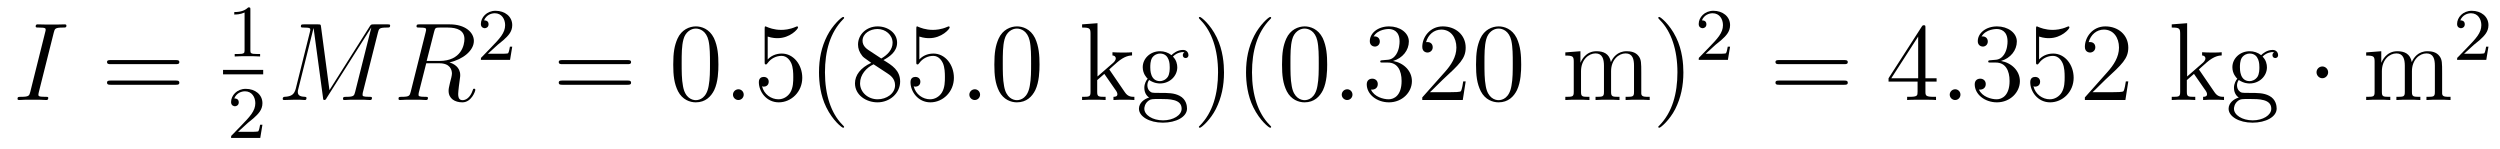
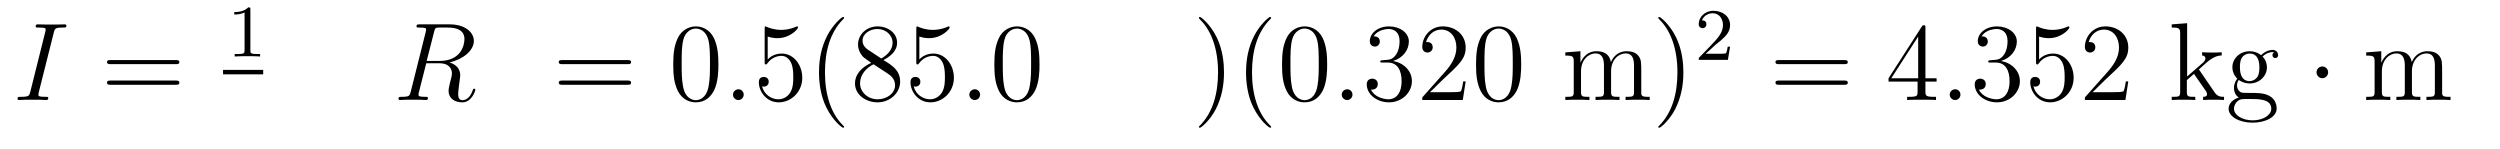
<svg xmlns="http://www.w3.org/2000/svg" height="16pt" version="1.1" viewBox="0 -16 269 16" width="269pt">
  <g id="page1">
    <g transform="matrix(1 0 0 1 -127 649)">
      <path d="M132.789 -661.504C132.898 -661.91 132.914 -662.035 133.789 -662.035C134.055 -662.035 134.148 -662.035 134.148 -662.254C134.148 -662.379 134.008 -662.379 133.977 -662.379C133.758 -662.379 133.508 -662.363 133.289 -662.363H131.82C131.586 -662.363 131.305 -662.379 131.07 -662.379C130.977 -662.379 130.836 -662.379 130.836 -662.16C130.836 -662.035 130.93 -662.035 131.18 -662.035C131.914 -662.035 131.914 -661.941 131.914 -661.801C131.914 -661.723 131.898 -661.66 131.867 -661.551L130.258 -655.113C130.148 -654.707 130.133 -654.582 129.258 -654.582C128.992 -654.582 128.883 -654.582 128.883 -654.363C128.883 -654.238 129.008 -654.238 129.07 -654.238C129.273 -654.238 129.539 -654.27 129.758 -654.27H131.227C131.461 -654.27 131.727 -654.238 131.961 -654.238C132.055 -654.238 132.195 -654.238 132.195 -654.457C132.195 -654.582 132.133 -654.582 131.867 -654.582C131.133 -654.582 131.133 -654.676 131.133 -654.816C131.133 -654.848 131.133 -654.91 131.18 -655.098L132.789 -661.504ZM133.555 -654.238" fill-rule="evenodd" />
      <path d="M145.922 -658.098C146.094 -658.098 146.297 -658.098 146.297 -658.316C146.297 -658.535 146.094 -658.535 145.922 -658.535H138.906C138.734 -658.535 138.516 -658.535 138.516 -658.332C138.516 -658.098 138.719 -658.098 138.906 -658.098H145.922ZM145.922 -655.879C146.094 -655.879 146.297 -655.879 146.297 -656.098C146.297 -656.332 146.094 -656.332 145.922 -656.332H138.906C138.734 -656.332 138.516 -656.332 138.516 -656.113C138.516 -655.879 138.719 -655.879 138.906 -655.879H145.922ZM146.992 -654.238" fill-rule="evenodd" />
      <path d="M153.941 -663.984C153.941 -664.203 153.926 -664.203 153.707 -664.203C153.379 -663.891 152.957 -663.703 152.207 -663.703V-663.438C152.426 -663.438 152.848 -663.438 153.316 -663.656V-659.578C153.316 -659.281 153.285 -659.187 152.535 -659.187H152.254V-658.922C152.582 -658.953 153.254 -658.953 153.613 -658.953C153.973 -658.953 154.66 -658.953 154.988 -658.922V-659.187H154.723C153.957 -659.187 153.941 -659.281 153.941 -659.578V-663.984ZM155.641 -658.922" fill-rule="evenodd" />
      <path d="M151 -657H155.32V-657.48H151" />
-       <path d="M153.676 -651.785C153.816 -651.894 154.145 -652.16 154.269 -652.269C154.77 -652.723 155.238 -653.16 155.238 -653.895C155.238 -654.832 154.441 -655.441 153.441 -655.441C152.488 -655.441 151.863 -654.723 151.863 -654.02C151.863 -653.629 152.176 -653.566 152.285 -653.566C152.457 -653.566 152.691 -653.691 152.691 -653.988C152.691 -654.41 152.301 -654.41 152.207 -654.41C152.441 -654.988 152.973 -655.176 153.363 -655.176C154.098 -655.176 154.473 -654.551 154.473 -653.895C154.473 -653.066 153.894 -652.457 152.957 -651.488L151.957 -650.457C151.863 -650.379 151.863 -650.363 151.863 -650.16H155.004L155.238 -651.582H154.988C154.957 -651.426 154.895 -651.02 154.801 -650.879C154.754 -650.816 154.145 -650.816 154.02 -650.816H152.613L153.676 -651.785ZM155.641 -650.16" fill-rule="evenodd" />
-       <path d="M167.668 -661.504C167.777 -661.91 167.793 -662.035 168.637 -662.035C168.871 -662.035 168.981 -662.035 168.981 -662.254C168.981 -662.379 168.887 -662.379 168.668 -662.379H167.23C166.934 -662.379 166.918 -662.363 166.793 -662.176L162.449 -655.301L161.543 -662.113C161.512 -662.379 161.496 -662.379 161.184 -662.379H159.715C159.48 -662.379 159.371 -662.379 159.371 -662.16C159.371 -662.035 159.48 -662.035 159.668 -662.035C160.387 -662.035 160.387 -661.941 160.387 -661.801C160.387 -661.785 160.387 -661.707 160.34 -661.535L158.824 -655.457C158.668 -654.879 158.402 -654.613 157.605 -654.582C157.574 -654.582 157.418 -654.566 157.418 -654.363C157.418 -654.238 157.527 -654.238 157.574 -654.238C157.824 -654.238 158.418 -654.27 158.668 -654.27H159.231C159.402 -654.27 159.606 -654.238 159.777 -654.238C159.855 -654.238 159.981 -654.238 159.981 -654.457C159.981 -654.566 159.871 -654.582 159.824 -654.582C159.434 -654.598 159.043 -654.66 159.043 -655.098C159.043 -655.223 159.043 -655.223 159.09 -655.395L160.731 -661.957H160.746L161.746 -654.566C161.777 -654.27 161.793 -654.238 161.887 -654.238C162.027 -654.238 162.09 -654.332 162.137 -654.441L166.934 -662.019H166.949L165.215 -655.113C165.105 -654.707 165.09 -654.582 164.262 -654.582C164.027 -654.582 163.902 -654.582 163.902 -654.363C163.902 -654.238 164.012 -654.238 164.09 -654.238C164.293 -654.238 164.527 -654.27 164.73 -654.27H166.137C166.34 -654.27 166.59 -654.238 166.793 -654.238C166.887 -654.238 167.027 -654.238 167.027 -654.457C167.027 -654.582 166.918 -654.582 166.731 -654.582C166.012 -654.582 166.012 -654.676 166.012 -654.801C166.012 -654.816 166.012 -654.894 166.027 -654.988L167.668 -661.504ZM168.117 -654.238" fill-rule="evenodd" />
      <path d="M173.707 -661.566C173.816 -662.004 173.863 -662.035 174.316 -662.035H175.176C176.207 -662.035 176.973 -661.723 176.973 -660.801C176.973 -660.191 176.66 -658.441 174.27 -658.441H172.91L173.707 -661.566ZM175.363 -658.285C176.832 -658.613 177.988 -659.566 177.988 -660.598C177.988 -661.52 177.051 -662.379 175.395 -662.379H172.16C171.926 -662.379 171.816 -662.379 171.816 -662.16C171.816 -662.035 171.91 -662.035 172.129 -662.035C172.848 -662.035 172.848 -661.941 172.848 -661.801C172.848 -661.785 172.848 -661.707 172.801 -661.535L171.191 -655.113C171.082 -654.707 171.051 -654.582 170.238 -654.582C169.957 -654.582 169.879 -654.582 169.879 -654.363C169.879 -654.238 170.004 -654.238 170.051 -654.238C170.254 -654.238 170.504 -654.27 170.738 -654.27H172.145C172.363 -654.27 172.613 -654.238 172.816 -654.238C172.91 -654.238 173.051 -654.238 173.051 -654.457C173.051 -654.582 172.941 -654.582 172.754 -654.582C172.035 -654.582 172.035 -654.676 172.035 -654.801C172.035 -654.816 172.035 -654.894 172.051 -654.988L172.863 -658.191H174.285C175.426 -658.191 175.629 -657.488 175.629 -657.082C175.629 -656.91 175.52 -656.441 175.426 -656.129C175.301 -655.582 175.269 -655.457 175.269 -655.223C175.269 -654.379 175.957 -653.988 176.754 -653.988C177.723 -653.988 178.145 -655.176 178.145 -655.332C178.145 -655.426 178.082 -655.457 178.004 -655.457C177.91 -655.457 177.894 -655.379 177.863 -655.285C177.582 -654.441 177.082 -654.223 176.785 -654.223C176.488 -654.223 176.301 -654.363 176.301 -654.894C176.301 -655.176 176.441 -656.27 176.457 -656.332C176.52 -656.769 176.52 -656.816 176.52 -656.91C176.52 -657.785 175.816 -658.145 175.363 -658.285ZM178.195 -654.238" fill-rule="evenodd" />
-       <path d="M180.555 -660.184C180.695 -660.293 181.023 -660.559 181.148 -660.668C181.648 -661.121 182.117 -661.559 182.117 -662.293C182.117 -663.231 181.32 -663.84 180.32 -663.84C179.367 -663.84 178.742 -663.121 178.742 -662.418C178.742 -662.027 179.055 -661.965 179.164 -661.965C179.336 -661.965 179.57 -662.09 179.57 -662.387C179.57 -662.809 179.18 -662.809 179.086 -662.809C179.32 -663.387 179.852 -663.574 180.242 -663.574C180.977 -663.574 181.352 -662.949 181.352 -662.293C181.352 -661.465 180.773 -660.855 179.836 -659.887L178.836 -658.855C178.742 -658.777 178.742 -658.762 178.742 -658.559H181.883L182.117 -659.98H181.867C181.836 -659.824 181.773 -659.418 181.68 -659.277C181.633 -659.215 181.023 -659.215 180.898 -659.215H179.492L180.555 -660.184ZM182.52 -658.559" fill-rule="evenodd" />
      <path d="M194.527 -658.098C194.699 -658.098 194.903 -658.098 194.903 -658.316C194.903 -658.535 194.699 -658.535 194.527 -658.535H187.512C187.34 -658.535 187.121 -658.535 187.121 -658.332C187.121 -658.098 187.324 -658.098 187.512 -658.098H194.527ZM194.527 -655.879C194.699 -655.879 194.903 -655.879 194.903 -656.098C194.903 -656.332 194.699 -656.332 194.527 -656.332H187.512C187.34 -656.332 187.121 -656.332 187.121 -656.113C187.121 -655.879 187.324 -655.879 187.512 -655.879H194.527ZM195.598 -654.238" fill-rule="evenodd" />
      <path d="M204.301 -658.051C204.301 -659.035 204.239 -660.004 203.816 -660.91C203.316 -661.91 202.457 -662.16 201.878 -662.16C201.192 -662.16 200.332 -661.816 199.895 -660.832C199.566 -660.082 199.441 -659.348 199.441 -658.051C199.441 -656.895 199.535 -656.019 199.957 -655.176C200.425 -654.27 201.239 -653.988 201.863 -653.988C202.91 -653.988 203.504 -654.613 203.848 -655.301C204.27 -656.191 204.301 -657.363 204.301 -658.051ZM201.863 -654.223C201.488 -654.223 200.707 -654.441 200.489 -655.738C200.347 -656.457 200.347 -657.363 200.347 -658.191C200.347 -659.176 200.347 -660.051 200.536 -660.754C200.738 -661.551 201.348 -661.926 201.863 -661.926C202.316 -661.926 203.004 -661.66 203.238 -660.629C203.394 -659.941 203.394 -659.004 203.394 -658.191C203.394 -657.395 203.394 -656.488 203.254 -655.77C203.035 -654.457 202.285 -654.223 201.863 -654.223ZM204.836 -654.238" fill-rule="evenodd" />
      <path d="M207.024 -654.816C207.024 -655.16 206.742 -655.395 206.461 -655.395C206.117 -655.395 205.867 -655.113 205.867 -654.816C205.867 -654.473 206.164 -654.238 206.446 -654.238C206.789 -654.238 207.024 -654.519 207.024 -654.816ZM208.074 -654.238" fill-rule="evenodd" />
      <path d="M209.605 -661.066C210.106 -660.894 210.527 -660.894 210.668 -660.894C212.011 -660.894 212.872 -661.879 212.872 -662.051C212.872 -662.098 212.84 -662.16 212.777 -662.16C212.746 -662.16 212.73 -662.16 212.621 -662.113C211.949 -661.816 211.372 -661.785 211.058 -661.785C210.277 -661.785 209.714 -662.019 209.496 -662.113C209.402 -662.16 209.387 -662.16 209.371 -662.16C209.278 -662.16 209.278 -662.082 209.278 -661.895V-658.348C209.278 -658.129 209.278 -658.066 209.418 -658.066C209.48 -658.066 209.496 -658.082 209.605 -658.223C209.95 -658.707 210.511 -658.988 211.105 -658.988C211.73 -658.988 212.042 -658.41 212.137 -658.207C212.34 -657.738 212.356 -657.16 212.356 -656.707S212.356 -655.566 212.027 -655.035C211.762 -654.613 211.292 -654.316 210.762 -654.316C209.981 -654.316 209.2 -654.848 208.996 -655.723C209.059 -655.691 209.122 -655.676 209.184 -655.676C209.387 -655.676 209.714 -655.801 209.714 -656.207C209.714 -656.535 209.48 -656.723 209.184 -656.723C208.964 -656.723 208.652 -656.629 208.652 -656.16C208.652 -655.145 209.465 -653.988 210.793 -653.988C212.137 -653.988 213.324 -655.113 213.324 -656.629C213.324 -658.051 212.371 -659.238 211.121 -659.238C210.433 -659.238 209.903 -658.941 209.605 -658.598V-661.066ZM217.828 -651.348C217.828 -651.379 217.828 -651.395 217.625 -651.598C216.438 -652.801 215.766 -654.77 215.766 -657.207C215.766 -659.52 216.328 -661.504 217.703 -662.91C217.828 -663.02 217.828 -663.051 217.828 -663.082C217.828 -663.16 217.765 -663.176 217.718 -663.176C217.562 -663.176 216.594 -662.316 216 -661.145C215.39 -659.941 215.125 -658.676 215.125 -657.207C215.125 -656.145 215.281 -654.723 215.906 -653.457C216.61 -652.02 217.594 -651.254 217.718 -651.254C217.765 -651.254 217.828 -651.27 217.828 -651.348ZM222.059 -658.535C222.653 -658.863 223.528 -659.41 223.528 -660.41C223.528 -661.457 222.527 -662.16 221.434 -662.16C220.246 -662.16 219.324 -661.301 219.324 -660.207C219.324 -659.801 219.449 -659.394 219.778 -658.988C219.902 -658.832 219.918 -658.832 220.746 -658.238C219.59 -657.707 218.996 -656.91 218.996 -656.035C218.996 -654.77 220.199 -653.988 221.418 -653.988C222.746 -653.988 223.855 -654.973 223.855 -656.223C223.855 -657.426 222.996 -657.973 222.059 -658.535ZM220.45 -659.613C220.292 -659.723 219.809 -660.035 219.809 -660.613C219.809 -661.395 220.621 -661.879 221.418 -661.879C222.277 -661.879 223.043 -661.254 223.043 -660.395C223.043 -659.676 222.511 -659.098 221.825 -658.707L220.45 -659.613ZM220.996 -658.082L222.449 -657.129C222.762 -656.926 223.309 -656.566 223.309 -655.832C223.309 -654.926 222.386 -654.316 221.434 -654.316C220.418 -654.316 219.542 -655.051 219.542 -656.035C219.542 -656.973 220.23 -657.723 220.996 -658.082ZM225.922 -661.066C226.422 -660.894 226.843 -660.894 226.985 -660.894C228.328 -660.894 229.188 -661.879 229.188 -662.051C229.188 -662.098 229.157 -662.16 229.093 -662.16C229.062 -662.16 229.046 -662.16 228.937 -662.113C228.265 -661.816 227.688 -661.785 227.375 -661.785C226.594 -661.785 226.031 -662.019 225.812 -662.113C225.719 -662.16 225.703 -662.16 225.688 -662.16C225.594 -662.16 225.594 -662.082 225.594 -661.895V-658.348C225.594 -658.129 225.594 -658.066 225.734 -658.066C225.797 -658.066 225.812 -658.082 225.922 -658.223C226.266 -658.707 226.828 -658.988 227.422 -658.988C228.047 -658.988 228.359 -658.41 228.454 -658.207C228.656 -657.738 228.672 -657.16 228.672 -656.707S228.672 -655.566 228.343 -655.035C228.078 -654.613 227.609 -654.316 227.078 -654.316C226.297 -654.316 225.516 -654.848 225.312 -655.723C225.376 -655.691 225.438 -655.676 225.5 -655.676C225.703 -655.676 226.031 -655.801 226.031 -656.207C226.031 -656.535 225.797 -656.723 225.5 -656.723C225.281 -656.723 224.969 -656.629 224.969 -656.16C224.969 -655.145 225.781 -653.988 227.11 -653.988C228.454 -653.988 229.64 -655.113 229.64 -656.629C229.64 -658.051 228.688 -659.238 227.437 -659.238C226.75 -659.238 226.219 -658.941 225.922 -658.598V-661.066ZM230.269 -654.238" fill-rule="evenodd" />
      <path d="M232.457 -654.816C232.457 -655.16 232.176 -655.395 231.894 -655.395C231.551 -655.395 231.301 -655.113 231.301 -654.816C231.301 -654.473 231.598 -654.238 231.878 -654.238C232.223 -654.238 232.457 -654.519 232.457 -654.816ZM233.508 -654.238" fill-rule="evenodd" />
      <path d="M238.852 -658.051C238.852 -659.035 238.789 -660.004 238.367 -660.91C237.868 -661.91 237.008 -662.16 236.43 -662.16C235.742 -662.16 234.883 -661.816 234.445 -660.832C234.118 -660.082 233.992 -659.348 233.992 -658.051C233.992 -656.895 234.086 -656.019 234.508 -655.176C234.977 -654.27 235.789 -653.988 236.414 -653.988C237.461 -653.988 238.055 -654.613 238.398 -655.301C238.82 -656.191 238.852 -657.363 238.852 -658.051ZM236.414 -654.223C236.039 -654.223 235.258 -654.441 235.039 -655.738C234.899 -656.457 234.899 -657.363 234.899 -658.191C234.899 -659.176 234.899 -660.051 235.086 -660.754C235.289 -661.551 235.898 -661.926 236.414 -661.926C236.867 -661.926 237.554 -661.66 237.79 -660.629C237.946 -659.941 237.946 -659.004 237.946 -658.191C237.946 -657.395 237.946 -656.488 237.805 -655.77C237.586 -654.457 236.836 -654.223 236.414 -654.223ZM239.387 -654.238" fill-rule="evenodd" />
-       <path d="M246.449 -657.395C246.449 -657.41 246.355 -657.504 246.355 -657.519C246.355 -657.551 247.105 -658.191 247.199 -658.285C248.027 -659.004 248.558 -659.019 248.809 -659.035V-659.379C248.558 -659.348 248.262 -659.348 247.902 -659.348C247.59 -659.348 246.98 -659.348 246.7 -659.379V-659.035C246.902 -659.019 247.058 -658.91 247.058 -658.723C247.058 -658.488 246.809 -658.269 246.809 -658.269L245.09 -656.769V-662.504L243.433 -662.379V-662.035C244.246 -662.035 244.34 -661.957 244.34 -661.363V-655.113C244.34 -654.582 244.214 -654.582 243.433 -654.582V-654.238C243.778 -654.27 244.34 -654.27 244.699 -654.27C245.059 -654.27 245.636 -654.27 245.965 -654.238V-654.582C245.2 -654.582 245.059 -654.582 245.059 -655.113V-656.379L245.825 -657.051L246.965 -655.41C247.152 -655.16 247.23 -655.02 247.23 -654.863C247.23 -654.645 247.058 -654.582 246.809 -654.582V-654.238C247.105 -654.27 247.699 -654.27 248.011 -654.27C248.527 -654.27 248.558 -654.27 249.059 -654.238V-654.582C248.746 -654.582 248.371 -654.582 248.042 -655.066L246.449 -657.395ZM250.644 -656.394C251.207 -656.019 251.676 -656.019 251.816 -656.019C252.878 -656.019 253.675 -656.832 253.675 -657.754C253.675 -658.082 253.582 -658.535 253.207 -658.91C253.675 -659.394 254.222 -659.394 254.285 -659.394C254.332 -659.394 254.394 -659.394 254.442 -659.363C254.332 -659.316 254.269 -659.191 254.269 -659.066C254.269 -658.895 254.378 -658.754 254.582 -658.754C254.676 -658.754 254.879 -658.816 254.879 -659.082C254.879 -659.285 254.723 -659.629 254.3 -659.629C253.675 -659.629 253.223 -659.238 253.051 -659.066C252.691 -659.348 252.27 -659.488 251.816 -659.488C250.754 -659.488 249.958 -658.691 249.958 -657.77C249.958 -657.082 250.363 -656.645 250.488 -656.535C250.348 -656.363 250.129 -656.019 250.129 -655.551C250.129 -654.863 250.55 -654.566 250.644 -654.504C250.098 -654.348 249.551 -653.91 249.551 -653.301C249.551 -652.473 250.66 -651.801 252.128 -651.801C253.55 -651.801 254.723 -652.426 254.723 -653.316C254.723 -653.613 254.645 -654.316 253.926 -654.691C253.316 -655.004 252.722 -655.004 251.707 -655.004C250.973 -655.004 250.895 -655.004 250.675 -655.223C250.55 -655.348 250.457 -655.566 250.457 -655.816C250.457 -656.019 250.519 -656.223 250.644 -656.394ZM251.816 -656.27C250.77 -656.27 250.77 -657.488 250.77 -657.754C250.77 -657.973 250.77 -658.457 250.973 -658.785C251.207 -659.129 251.567 -659.238 251.816 -659.238C252.863 -659.238 252.863 -658.035 252.863 -657.77C252.863 -657.551 252.863 -657.066 252.66 -656.738C252.426 -656.394 252.066 -656.27 251.816 -656.27ZM252.144 -652.051C251.004 -652.051 250.129 -652.629 250.129 -653.301C250.129 -653.41 250.16 -653.863 250.597 -654.176C250.864 -654.348 250.973 -654.348 251.816 -654.348C252.8 -654.348 254.144 -654.348 254.144 -653.301C254.144 -652.598 253.238 -652.051 252.144 -652.051ZM255.102 -654.238" fill-rule="evenodd" />
      <path d="M258.703 -657.207C258.703 -658.113 258.594 -659.598 257.922 -660.973C257.219 -662.41 256.235 -663.176 256.109 -663.176C256.062 -663.176 256 -663.16 256 -663.082C256 -663.051 256 -663.02 256.204 -662.816C257.39 -661.613 258.062 -659.645 258.062 -657.223C258.062 -654.91 257.5 -652.91 256.126 -651.504C256 -651.395 256 -651.379 256 -651.348C256 -651.27 256.062 -651.254 256.109 -651.254C256.266 -651.254 257.234 -652.098 257.828 -653.27C258.438 -654.488 258.703 -655.77 258.703 -657.207ZM263.777 -651.348C263.777 -651.379 263.777 -651.395 263.574 -651.598C262.387 -652.801 261.715 -654.77 261.715 -657.207C261.715 -659.52 262.277 -661.504 263.652 -662.91C263.777 -663.02 263.777 -663.051 263.777 -663.082C263.777 -663.16 263.714 -663.176 263.668 -663.176C263.512 -663.176 262.543 -662.316 261.949 -661.145C261.34 -659.941 261.074 -658.676 261.074 -657.207C261.074 -656.145 261.23 -654.723 261.856 -653.457C262.559 -652.02 263.543 -651.254 263.668 -651.254C263.714 -651.254 263.777 -651.27 263.777 -651.348ZM269.804 -658.051C269.804 -659.035 269.742 -660.004 269.321 -660.91C268.82 -661.91 267.961 -662.16 267.383 -662.16C266.695 -662.16 265.836 -661.816 265.398 -660.832C265.07 -660.082 264.946 -659.348 264.946 -658.051C264.946 -656.895 265.039 -656.019 265.46 -655.176C265.93 -654.27 266.742 -653.988 267.367 -653.988C268.414 -653.988 269.008 -654.613 269.352 -655.301C269.773 -656.191 269.804 -657.363 269.804 -658.051ZM267.367 -654.223C266.992 -654.223 266.21 -654.441 265.992 -655.738C265.852 -656.457 265.852 -657.363 265.852 -658.191C265.852 -659.176 265.852 -660.051 266.039 -660.754C266.242 -661.551 266.851 -661.926 267.367 -661.926C267.821 -661.926 268.508 -661.66 268.742 -660.629C268.898 -659.941 268.898 -659.004 268.898 -658.191C268.898 -657.395 268.898 -656.488 268.758 -655.77C268.54 -654.457 267.79 -654.223 267.367 -654.223ZM270.34 -654.238" fill-rule="evenodd" />
      <path d="M272.527 -654.816C272.527 -655.16 272.246 -655.395 271.964 -655.395C271.621 -655.395 271.372 -655.113 271.372 -654.816C271.372 -654.473 271.668 -654.238 271.949 -654.238C272.293 -654.238 272.527 -654.519 272.527 -654.816ZM273.578 -654.238" fill-rule="evenodd" />
      <path d="M275.766 -658.52C275.562 -658.504 275.515 -658.488 275.515 -658.379C275.515 -658.269 275.578 -658.269 275.797 -658.269H276.343C277.36 -658.269 277.812 -657.426 277.812 -656.285C277.812 -654.723 277 -654.316 276.422 -654.316C275.844 -654.316 274.859 -654.582 274.516 -655.363C274.907 -655.316 275.25 -655.52 275.25 -655.957C275.25 -656.301 275 -656.535 274.656 -656.535C274.375 -656.535 274.062 -656.379 274.062 -655.926C274.062 -654.863 275.125 -653.988 276.454 -653.988C277.876 -653.988 278.922 -655.066 278.922 -656.27C278.922 -657.379 278.032 -658.238 276.89 -658.441C277.922 -658.738 278.593 -659.598 278.593 -660.535C278.593 -661.473 277.625 -662.16 276.469 -662.16C275.266 -662.16 274.391 -661.441 274.391 -660.566C274.391 -660.098 274.765 -659.988 274.938 -659.988C275.188 -659.988 275.468 -660.176 275.468 -660.535C275.468 -660.91 275.188 -661.082 274.922 -661.082C274.859 -661.082 274.828 -661.082 274.796 -661.066C275.25 -661.879 276.376 -661.879 276.422 -661.879C276.828 -661.879 277.594 -661.707 277.594 -660.535C277.594 -660.301 277.562 -659.645 277.219 -659.129C276.859 -658.598 276.454 -658.566 276.125 -658.551L275.766 -658.52ZM284.707 -656.238H284.442C284.41 -656.035 284.316 -655.379 284.191 -655.191C284.113 -655.082 283.426 -655.082 283.067 -655.082H280.864C281.191 -655.363 281.91 -656.129 282.223 -656.41C284.035 -658.082 284.707 -658.691 284.707 -659.879C284.707 -661.254 283.613 -662.16 282.239 -662.16C280.848 -662.16 280.036 -660.988 280.036 -659.957C280.036 -659.348 280.566 -659.348 280.597 -659.348C280.848 -659.348 281.16 -659.535 281.16 -659.91C281.16 -660.254 280.942 -660.473 280.597 -660.473C280.488 -660.473 280.472 -660.473 280.441 -660.457C280.66 -661.269 281.3 -661.816 282.082 -661.816C283.098 -661.816 283.708 -660.973 283.708 -659.879C283.708 -658.863 283.129 -657.988 282.442 -657.223L280.036 -654.519V-654.238H284.394L284.707 -656.238ZM290.68 -658.051C290.68 -659.035 290.617 -660.004 290.195 -660.91C289.696 -661.91 288.836 -662.16 288.258 -662.16C287.57 -662.16 286.711 -661.816 286.273 -660.832C285.946 -660.082 285.821 -659.348 285.821 -658.051C285.821 -656.895 285.914 -656.019 286.336 -655.176C286.805 -654.27 287.617 -653.988 288.242 -653.988C289.289 -653.988 289.883 -654.613 290.226 -655.301C290.648 -656.191 290.68 -657.363 290.68 -658.051ZM288.242 -654.223C287.867 -654.223 287.086 -654.441 286.867 -655.738C286.727 -656.457 286.727 -657.363 286.727 -658.191C286.727 -659.176 286.727 -660.051 286.914 -660.754C287.117 -661.551 287.726 -661.926 288.242 -661.926C288.695 -661.926 289.382 -661.66 289.618 -660.629C289.774 -659.941 289.774 -659.004 289.774 -658.191C289.774 -657.395 289.774 -656.488 289.633 -655.77C289.414 -654.457 288.664 -654.223 288.242 -654.223ZM291.215 -654.238" fill-rule="evenodd" />
      <path d="M303.601 -657.129C303.601 -658.238 303.601 -658.582 303.32 -658.957C302.976 -659.426 302.414 -659.488 302.023 -659.488C301.024 -659.488 300.523 -658.785 300.336 -658.316C300.164 -659.238 299.524 -659.488 298.774 -659.488C297.617 -659.488 297.164 -658.504 297.071 -658.269H297.055V-659.488L295.429 -659.363V-659.019C296.242 -659.019 296.336 -658.941 296.336 -658.348V-655.113C296.336 -654.582 296.21 -654.582 295.429 -654.582V-654.238C295.742 -654.27 296.383 -654.27 296.726 -654.27C297.071 -654.27 297.71 -654.27 298.024 -654.238V-654.582C297.258 -654.582 297.118 -654.582 297.118 -655.113V-657.332C297.118 -658.582 297.946 -659.254 298.68 -659.254C299.414 -659.254 299.586 -658.644 299.586 -657.926V-655.113C299.586 -654.582 299.461 -654.582 298.68 -654.582V-654.238C298.992 -654.27 299.633 -654.27 299.96 -654.27C300.305 -654.27 300.961 -654.27 301.258 -654.238V-654.582C300.508 -654.582 300.352 -654.582 300.352 -655.113V-657.332C300.352 -658.582 301.18 -659.254 301.914 -659.254C302.664 -659.254 302.82 -658.644 302.82 -657.926V-655.113C302.82 -654.582 302.695 -654.582 301.914 -654.582V-654.238C302.226 -654.27 302.867 -654.27 303.211 -654.27C303.554 -654.27 304.195 -654.27 304.508 -654.238V-654.582C303.914 -654.582 303.617 -654.582 303.601 -654.941V-657.129ZM308.132 -657.207C308.132 -658.113 308.023 -659.598 307.351 -660.973C306.648 -662.41 305.664 -663.176 305.539 -663.176C305.492 -663.176 305.43 -663.16 305.43 -663.082C305.43 -663.051 305.43 -663.02 305.633 -662.816C306.821 -661.613 307.492 -659.645 307.492 -657.223C307.492 -654.91 306.93 -652.91 305.555 -651.504C305.43 -651.395 305.43 -651.379 305.43 -651.348C305.43 -651.27 305.492 -651.254 305.539 -651.254C305.695 -651.254 306.664 -652.098 307.258 -653.27C307.867 -654.488 308.132 -655.77 308.132 -657.207ZM309.332 -654.238" fill-rule="evenodd" />
      <path d="M311.593 -660.184C311.735 -660.293 312.062 -660.559 312.187 -660.668C312.688 -661.121 313.157 -661.559 313.157 -662.293C313.157 -663.231 312.359 -663.84 311.359 -663.84C310.406 -663.84 309.781 -663.121 309.781 -662.418C309.781 -662.027 310.093 -661.965 310.204 -661.965C310.375 -661.965 310.609 -662.09 310.609 -662.387C310.609 -662.809 310.219 -662.809 310.126 -662.809C310.36 -663.387 310.891 -663.574 311.281 -663.574C312.016 -663.574 312.391 -662.949 312.391 -662.293C312.391 -661.465 311.813 -660.855 310.876 -659.887L309.875 -658.855C309.781 -658.777 309.781 -658.762 309.781 -658.559H312.922L313.157 -659.98H312.906C312.875 -659.824 312.812 -659.418 312.719 -659.277C312.672 -659.215 312.062 -659.215 311.938 -659.215H310.531L311.593 -660.184ZM313.559 -658.559" fill-rule="evenodd" />
      <path d="M325.445 -658.098C325.618 -658.098 325.82 -658.098 325.82 -658.316C325.82 -658.535 325.618 -658.535 325.445 -658.535H318.43C318.258 -658.535 318.04 -658.535 318.04 -658.332C318.04 -658.098 318.242 -658.098 318.43 -658.098H325.445ZM325.445 -655.879C325.618 -655.879 325.82 -655.879 325.82 -656.098C325.82 -656.332 325.618 -656.332 325.445 -656.332H318.43C318.258 -656.332 318.04 -656.332 318.04 -656.113C318.04 -655.879 318.242 -655.879 318.43 -655.879H325.445ZM326.515 -654.238" fill-rule="evenodd" />
      <path d="M334.176 -662.004C334.176 -662.223 334.176 -662.285 334.02 -662.285C333.925 -662.285 333.878 -662.285 333.785 -662.145L330.208 -656.582V-656.223H333.332V-655.145C333.332 -654.707 333.317 -654.582 332.442 -654.582H332.207V-654.238C332.473 -654.27 333.426 -654.27 333.754 -654.27C334.082 -654.27 335.035 -654.27 335.316 -654.238V-654.582H335.082C334.223 -654.582 334.176 -654.707 334.176 -655.145V-656.223H335.378V-656.582H334.176V-662.004ZM333.395 -661.066V-656.582H330.504L333.395 -661.066ZM335.758 -654.238" fill-rule="evenodd" />
      <path d="M337.945 -654.816C337.945 -655.16 337.664 -655.395 337.382 -655.395C337.039 -655.395 336.79 -655.113 336.79 -654.816C336.79 -654.473 337.086 -654.238 337.367 -654.238C337.711 -654.238 337.945 -654.519 337.945 -654.816ZM338.996 -654.238" fill-rule="evenodd" />
      <path d="M341.184 -658.52C340.98 -658.504 340.933 -658.488 340.933 -658.379C340.933 -658.269 340.996 -658.269 341.215 -658.269H341.761C342.778 -658.269 343.23 -657.426 343.23 -656.285C343.23 -654.723 342.418 -654.316 341.84 -654.316C341.262 -654.316 340.277 -654.582 339.934 -655.363C340.325 -655.316 340.668 -655.52 340.668 -655.957C340.668 -656.301 340.418 -656.535 340.074 -656.535C339.793 -656.535 339.48 -656.379 339.48 -655.926C339.48 -654.863 340.543 -653.988 341.872 -653.988C343.292 -653.988 344.34 -655.066 344.34 -656.27C344.34 -657.379 343.45 -658.238 342.308 -658.441C343.34 -658.738 344.011 -659.598 344.011 -660.535C344.011 -661.473 343.043 -662.16 341.887 -662.16C340.684 -662.16 339.809 -661.441 339.809 -660.566C339.809 -660.098 340.183 -659.988 340.356 -659.988C340.606 -659.988 340.886 -660.176 340.886 -660.535C340.886 -660.91 340.606 -661.082 340.34 -661.082C340.277 -661.082 340.246 -661.082 340.214 -661.066C340.668 -661.879 341.792 -661.879 341.84 -661.879C342.246 -661.879 343.012 -661.707 343.012 -660.535C343.012 -660.301 342.98 -659.645 342.637 -659.129C342.277 -658.598 341.872 -658.566 341.543 -658.551L341.184 -658.52ZM346.406 -661.066C346.907 -660.894 347.328 -660.894 347.468 -660.894C348.812 -660.894 349.672 -661.879 349.672 -662.051C349.672 -662.098 349.64 -662.16 349.578 -662.16C349.547 -662.16 349.531 -662.16 349.422 -662.113C348.75 -661.816 348.172 -661.785 347.86 -661.785C347.078 -661.785 346.516 -662.019 346.297 -662.113C346.204 -662.16 346.188 -662.16 346.172 -662.16C346.078 -662.16 346.078 -662.082 346.078 -661.895V-658.348C346.078 -658.129 346.078 -658.066 346.219 -658.066C346.282 -658.066 346.297 -658.082 346.406 -658.223C346.75 -658.707 347.312 -658.988 347.906 -658.988C348.532 -658.988 348.844 -658.41 348.937 -658.207C349.141 -657.738 349.157 -657.16 349.157 -656.707S349.157 -655.566 348.828 -655.035C348.563 -654.613 348.094 -654.316 347.562 -654.316C346.781 -654.316 346 -654.848 345.797 -655.723C345.859 -655.691 345.922 -655.676 345.984 -655.676C346.188 -655.676 346.516 -655.801 346.516 -656.207C346.516 -656.535 346.282 -656.723 345.984 -656.723C345.766 -656.723 345.454 -656.629 345.454 -656.16C345.454 -655.145 346.266 -653.988 347.593 -653.988C348.937 -653.988 350.125 -655.113 350.125 -656.629C350.125 -658.051 349.172 -659.238 347.922 -659.238C347.234 -659.238 346.703 -658.941 346.406 -658.598V-661.066ZM356.004 -656.238H355.739C355.708 -656.035 355.613 -655.379 355.488 -655.191C355.41 -655.082 354.722 -655.082 354.364 -655.082H352.16C352.488 -655.363 353.207 -656.129 353.52 -656.41C355.332 -658.082 356.004 -658.691 356.004 -659.879C356.004 -661.254 354.91 -662.16 353.536 -662.16C352.145 -662.16 351.332 -660.988 351.332 -659.957C351.332 -659.348 351.863 -659.348 351.894 -659.348C352.145 -659.348 352.457 -659.535 352.457 -659.91C352.457 -660.254 352.238 -660.473 351.894 -660.473C351.785 -660.473 351.769 -660.473 351.738 -660.457C351.958 -661.269 352.597 -661.816 353.378 -661.816C354.395 -661.816 355.004 -660.973 355.004 -659.879C355.004 -658.863 354.426 -657.988 353.738 -657.223L351.332 -654.519V-654.238H355.692L356.004 -656.238ZM356.633 -654.238" fill-rule="evenodd" />
      <path d="M363.695 -657.395C363.695 -657.41 363.601 -657.504 363.601 -657.519C363.601 -657.551 364.351 -658.191 364.445 -658.285C365.274 -659.004 365.804 -659.019 366.055 -659.035V-659.379C365.804 -659.348 365.508 -659.348 365.148 -659.348C364.836 -659.348 364.226 -659.348 363.946 -659.379V-659.035C364.148 -659.019 364.304 -658.91 364.304 -658.723C364.304 -658.488 364.055 -658.269 364.055 -658.269L362.336 -656.769V-662.504L360.679 -662.379V-662.035C361.493 -662.035 361.586 -661.957 361.586 -661.363V-655.113C361.586 -654.582 361.46 -654.582 360.679 -654.582V-654.238C361.024 -654.27 361.586 -654.27 361.945 -654.27C362.305 -654.27 362.882 -654.27 363.211 -654.238V-654.582C362.446 -654.582 362.305 -654.582 362.305 -655.113V-656.379L363.071 -657.051L364.211 -655.41C364.398 -655.16 364.476 -655.02 364.476 -654.863C364.476 -654.645 364.304 -654.582 364.055 -654.582V-654.238C364.351 -654.27 364.945 -654.27 365.258 -654.27C365.773 -654.27 365.804 -654.27 366.305 -654.238V-654.582C365.993 -654.582 365.617 -654.582 365.29 -655.066L363.695 -657.395ZM367.891 -656.394C368.453 -656.019 368.922 -656.019 369.062 -656.019C370.126 -656.019 370.922 -656.832 370.922 -657.754C370.922 -658.082 370.828 -658.535 370.453 -658.91C370.922 -659.394 371.468 -659.394 371.531 -659.394C371.578 -659.394 371.641 -659.394 371.688 -659.363C371.578 -659.316 371.515 -659.191 371.515 -659.066C371.515 -658.895 371.626 -658.754 371.828 -658.754C371.922 -658.754 372.125 -658.816 372.125 -659.082C372.125 -659.285 371.969 -659.629 371.546 -659.629C370.922 -659.629 370.469 -659.238 370.297 -659.066C369.937 -659.348 369.516 -659.488 369.062 -659.488C368 -659.488 367.204 -658.691 367.204 -657.77C367.204 -657.082 367.609 -656.645 367.734 -656.535C367.594 -656.363 367.375 -656.019 367.375 -655.551C367.375 -654.863 367.796 -654.566 367.891 -654.504C367.344 -654.348 366.797 -653.91 366.797 -653.301C366.797 -652.473 367.907 -651.801 369.376 -651.801C370.796 -651.801 371.969 -652.426 371.969 -653.316C371.969 -653.613 371.891 -654.316 371.172 -654.691C370.562 -655.004 369.968 -655.004 368.953 -655.004C368.219 -655.004 368.141 -655.004 367.922 -655.223C367.796 -655.348 367.703 -655.566 367.703 -655.816C367.703 -656.019 367.765 -656.223 367.891 -656.394ZM369.062 -656.27C368.016 -656.27 368.016 -657.488 368.016 -657.754C368.016 -657.973 368.016 -658.457 368.219 -658.785C368.453 -659.129 368.813 -659.238 369.062 -659.238C370.109 -659.238 370.109 -658.035 370.109 -657.77C370.109 -657.551 370.109 -657.066 369.906 -656.738C369.672 -656.394 369.312 -656.27 369.062 -656.27ZM369.391 -652.051C368.25 -652.051 367.375 -652.629 367.375 -653.301C367.375 -653.41 367.406 -653.863 367.843 -654.176C368.11 -654.348 368.219 -654.348 369.062 -654.348C370.046 -654.348 371.39 -654.348 371.39 -653.301C371.39 -652.598 370.484 -652.051 369.391 -652.051ZM372.348 -654.238" fill-rule="evenodd" />
      <path d="M377.508 -657.223C377.508 -657.566 377.226 -657.848 376.883 -657.848C376.54 -657.848 376.258 -657.566 376.258 -657.223C376.258 -656.879 376.54 -656.582 376.883 -656.582C377.226 -656.582 377.508 -656.879 377.508 -657.223ZM378.586 -654.238" fill-rule="evenodd" />
      <path d="M389.773 -657.129C389.773 -658.238 389.773 -658.582 389.492 -658.957C389.148 -659.426 388.586 -659.488 388.195 -659.488C387.196 -659.488 386.695 -658.785 386.508 -658.316C386.336 -659.238 385.696 -659.488 384.946 -659.488C383.789 -659.488 383.336 -658.504 383.243 -658.269H383.226V-659.488L381.601 -659.363V-659.019C382.414 -659.019 382.508 -658.941 382.508 -658.348V-655.113C382.508 -654.582 382.382 -654.582 381.601 -654.582V-654.238C381.914 -654.27 382.555 -654.27 382.898 -654.27C383.243 -654.27 383.882 -654.27 384.196 -654.238V-654.582C383.43 -654.582 383.29 -654.582 383.29 -655.113V-657.332C383.29 -658.582 384.118 -659.254 384.852 -659.254S385.758 -658.644 385.758 -657.926V-655.113C385.758 -654.582 385.633 -654.582 384.852 -654.582V-654.238C385.164 -654.27 385.805 -654.27 386.132 -654.27C386.477 -654.27 387.133 -654.27 387.43 -654.238V-654.582C386.68 -654.582 386.524 -654.582 386.524 -655.113V-657.332C386.524 -658.582 387.352 -659.254 388.086 -659.254C388.836 -659.254 388.992 -658.644 388.992 -657.926V-655.113C388.992 -654.582 388.867 -654.582 388.086 -654.582V-654.238C388.398 -654.27 389.039 -654.27 389.383 -654.27C389.726 -654.27 390.367 -654.27 390.679 -654.238V-654.582C390.086 -654.582 389.789 -654.582 389.773 -654.941V-657.129ZM390.946 -654.238" fill-rule="evenodd" />
-       <path d="M393.196 -660.184C393.336 -660.293 393.664 -660.559 393.79 -660.668C394.289 -661.121 394.758 -661.559 394.758 -662.293C394.758 -663.231 393.961 -663.84 392.96 -663.84C392.008 -663.84 391.382 -663.121 391.382 -662.418C391.382 -662.027 391.696 -661.965 391.805 -661.965C391.976 -661.965 392.21 -662.09 392.21 -662.387C392.21 -662.809 391.82 -662.809 391.727 -662.809C391.961 -663.387 392.492 -663.574 392.882 -663.574C393.617 -663.574 393.992 -662.949 393.992 -662.293C393.992 -661.465 393.414 -660.855 392.477 -659.887L391.476 -658.855C391.382 -658.777 391.382 -658.762 391.382 -658.559H394.524L394.758 -659.98H394.508C394.476 -659.824 394.414 -659.418 394.32 -659.277C394.273 -659.215 393.664 -659.215 393.539 -659.215H392.132L393.196 -660.184ZM395.16 -658.559" fill-rule="evenodd" />
    </g>
  </g>
</svg>